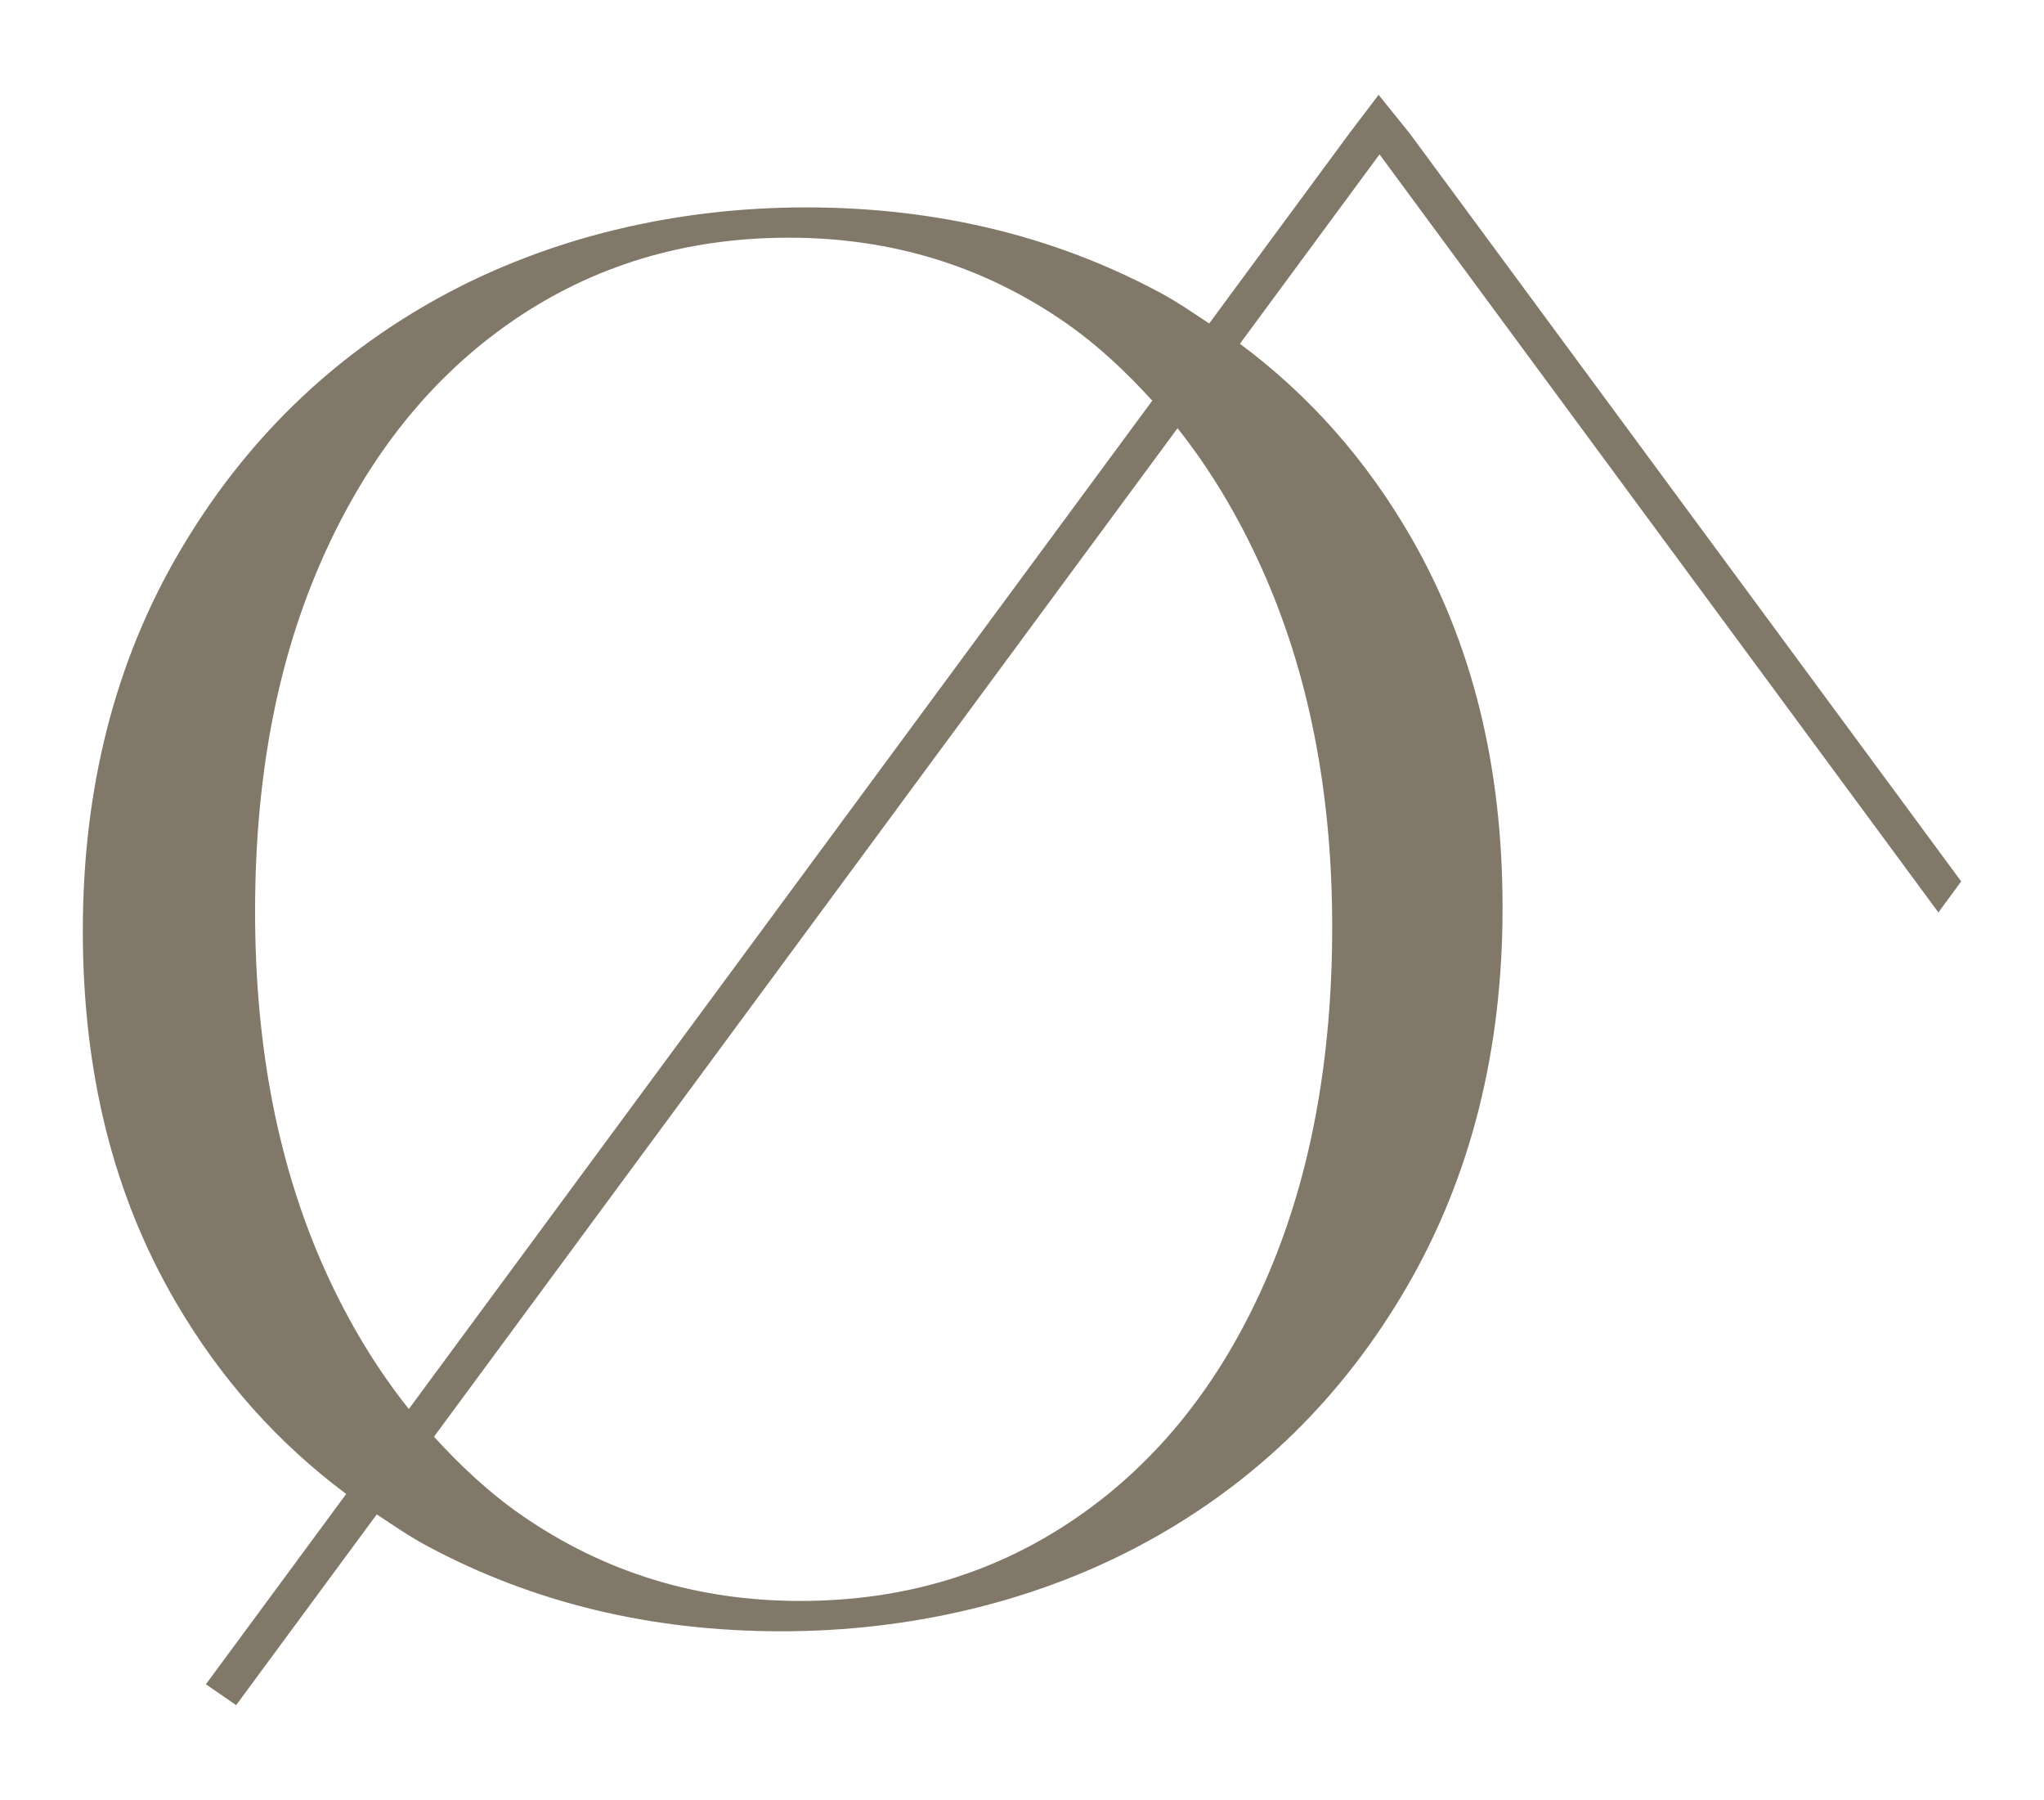
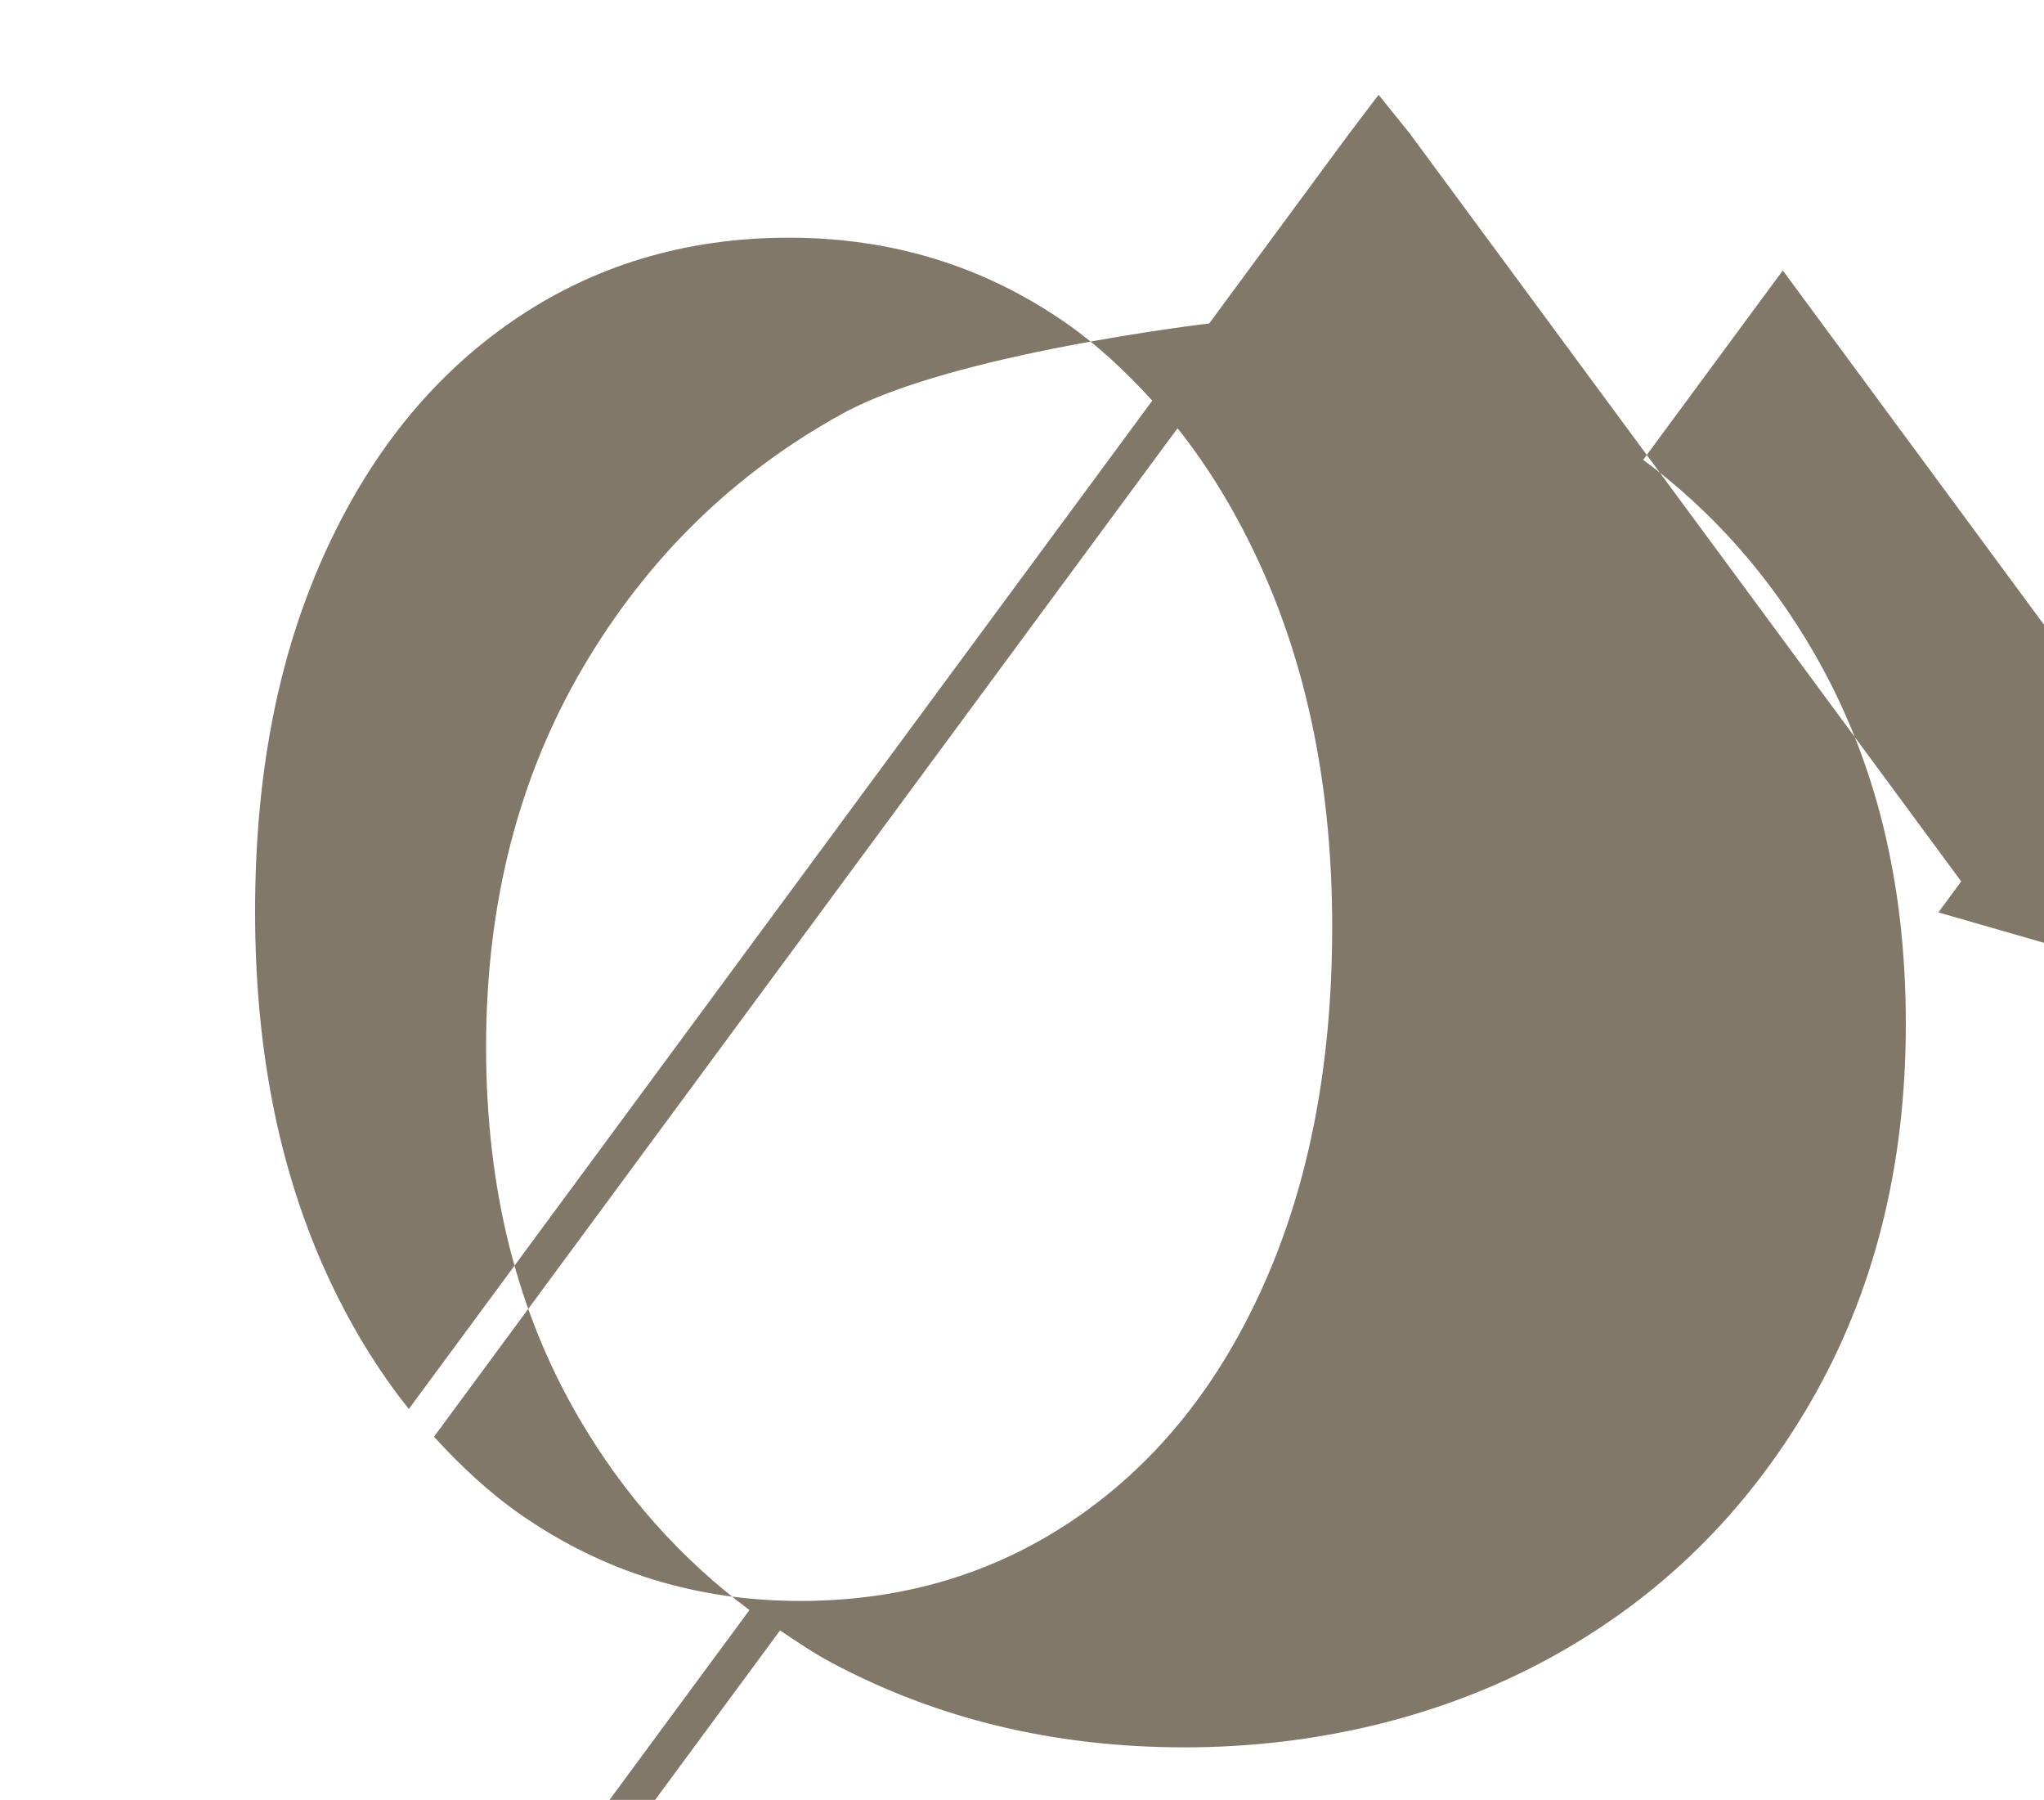
<svg xmlns="http://www.w3.org/2000/svg" data-bbox="36.26 41.5 822.31 704.78" viewBox="0 0 894.82 787.76" data-type="color">
  <g>
-     <path d="m848.59 399.33 9.98-13.57L617.18 58.44 603.52 41.5l-12.86 16.94-61.3 83.13c-7.06-4.64-13.97-9.45-21.56-13.52-46.41-24.86-98.08-37.28-154.98-37.28s-112.57 13.13-160.35 39.36c-47.79 26.25-85.77 63.39-113.95 111.46-28.17 48.06-42.26 103.32-42.26 165.75s13.53 116.02 40.61 162.42c19.72 33.81 44.71 61.73 74.69 84.11l-61.43 83.29 13.25 9.12 61.56-83.48c7.24 4.78 14.35 9.7 22.14 13.87 46.41 24.86 98.06 37.29 154.97 37.29s112.56-13.12 160.35-39.36c47.78-26.23 85.63-63.39 113.54-111.47 27.89-48.06 41.85-103.3 41.85-165.74s-13.4-116.02-40.19-162.43c-19.64-34-44.63-62.09-74.79-84.51l61.12-82.88 244.66 331.77ZM178.97 616.68c-13.93-17.47-26.03-37.35-36.23-59.76-20.72-45.59-31.07-98.2-31.07-157.88s9.94-110.91 29.83-155.38c19.88-44.47 47.5-78.85 82.87-103.17 35.35-24.3 75.68-36.46 120.99-36.46s85.9 12.58 121.82 37.71c13.63 9.55 25.82 21.08 37.26 33.61L178.96 616.69Zm373.16-368.46c20.72 45.86 31.08 98.34 31.08 157.45s-9.81 110.92-29.43 155.38c-19.61 44.48-47.11 78.87-82.46 103.17-35.36 24.32-75.69 36.46-120.99 36.46s-86.05-12.56-122.24-37.7c-13.97-9.7-26.44-21.41-38.1-34.17L515.5 187.42c14.08 17.7 26.3 37.96 36.62 60.79Z" fill="#827869" data-color="1" />
+     <path d="m848.59 399.33 9.98-13.57L617.18 58.44 603.52 41.5l-12.86 16.94-61.3 83.13s-112.57 13.13-160.35 39.36c-47.79 26.25-85.77 63.39-113.95 111.46-28.17 48.06-42.26 103.32-42.26 165.75s13.53 116.02 40.61 162.42c19.72 33.81 44.71 61.73 74.69 84.11l-61.43 83.29 13.25 9.12 61.56-83.48c7.24 4.78 14.35 9.7 22.14 13.87 46.41 24.86 98.06 37.29 154.97 37.29s112.56-13.12 160.35-39.36c47.78-26.23 85.63-63.39 113.54-111.47 27.89-48.06 41.85-103.3 41.85-165.74s-13.4-116.02-40.19-162.43c-19.64-34-44.63-62.09-74.79-84.51l61.12-82.88 244.66 331.77ZM178.97 616.68c-13.93-17.47-26.03-37.35-36.23-59.76-20.72-45.59-31.07-98.2-31.07-157.88s9.94-110.91 29.83-155.38c19.88-44.47 47.5-78.85 82.87-103.17 35.35-24.3 75.68-36.46 120.99-36.46s85.9 12.58 121.82 37.71c13.63 9.55 25.82 21.08 37.26 33.61L178.96 616.69Zm373.16-368.46c20.72 45.86 31.08 98.34 31.08 157.45s-9.81 110.92-29.43 155.38c-19.61 44.48-47.11 78.87-82.46 103.17-35.36 24.32-75.69 36.46-120.99 36.46s-86.05-12.56-122.24-37.7c-13.97-9.7-26.44-21.41-38.1-34.17L515.5 187.42c14.08 17.7 26.3 37.96 36.62 60.79Z" fill="#827869" data-color="1" />
  </g>
</svg>